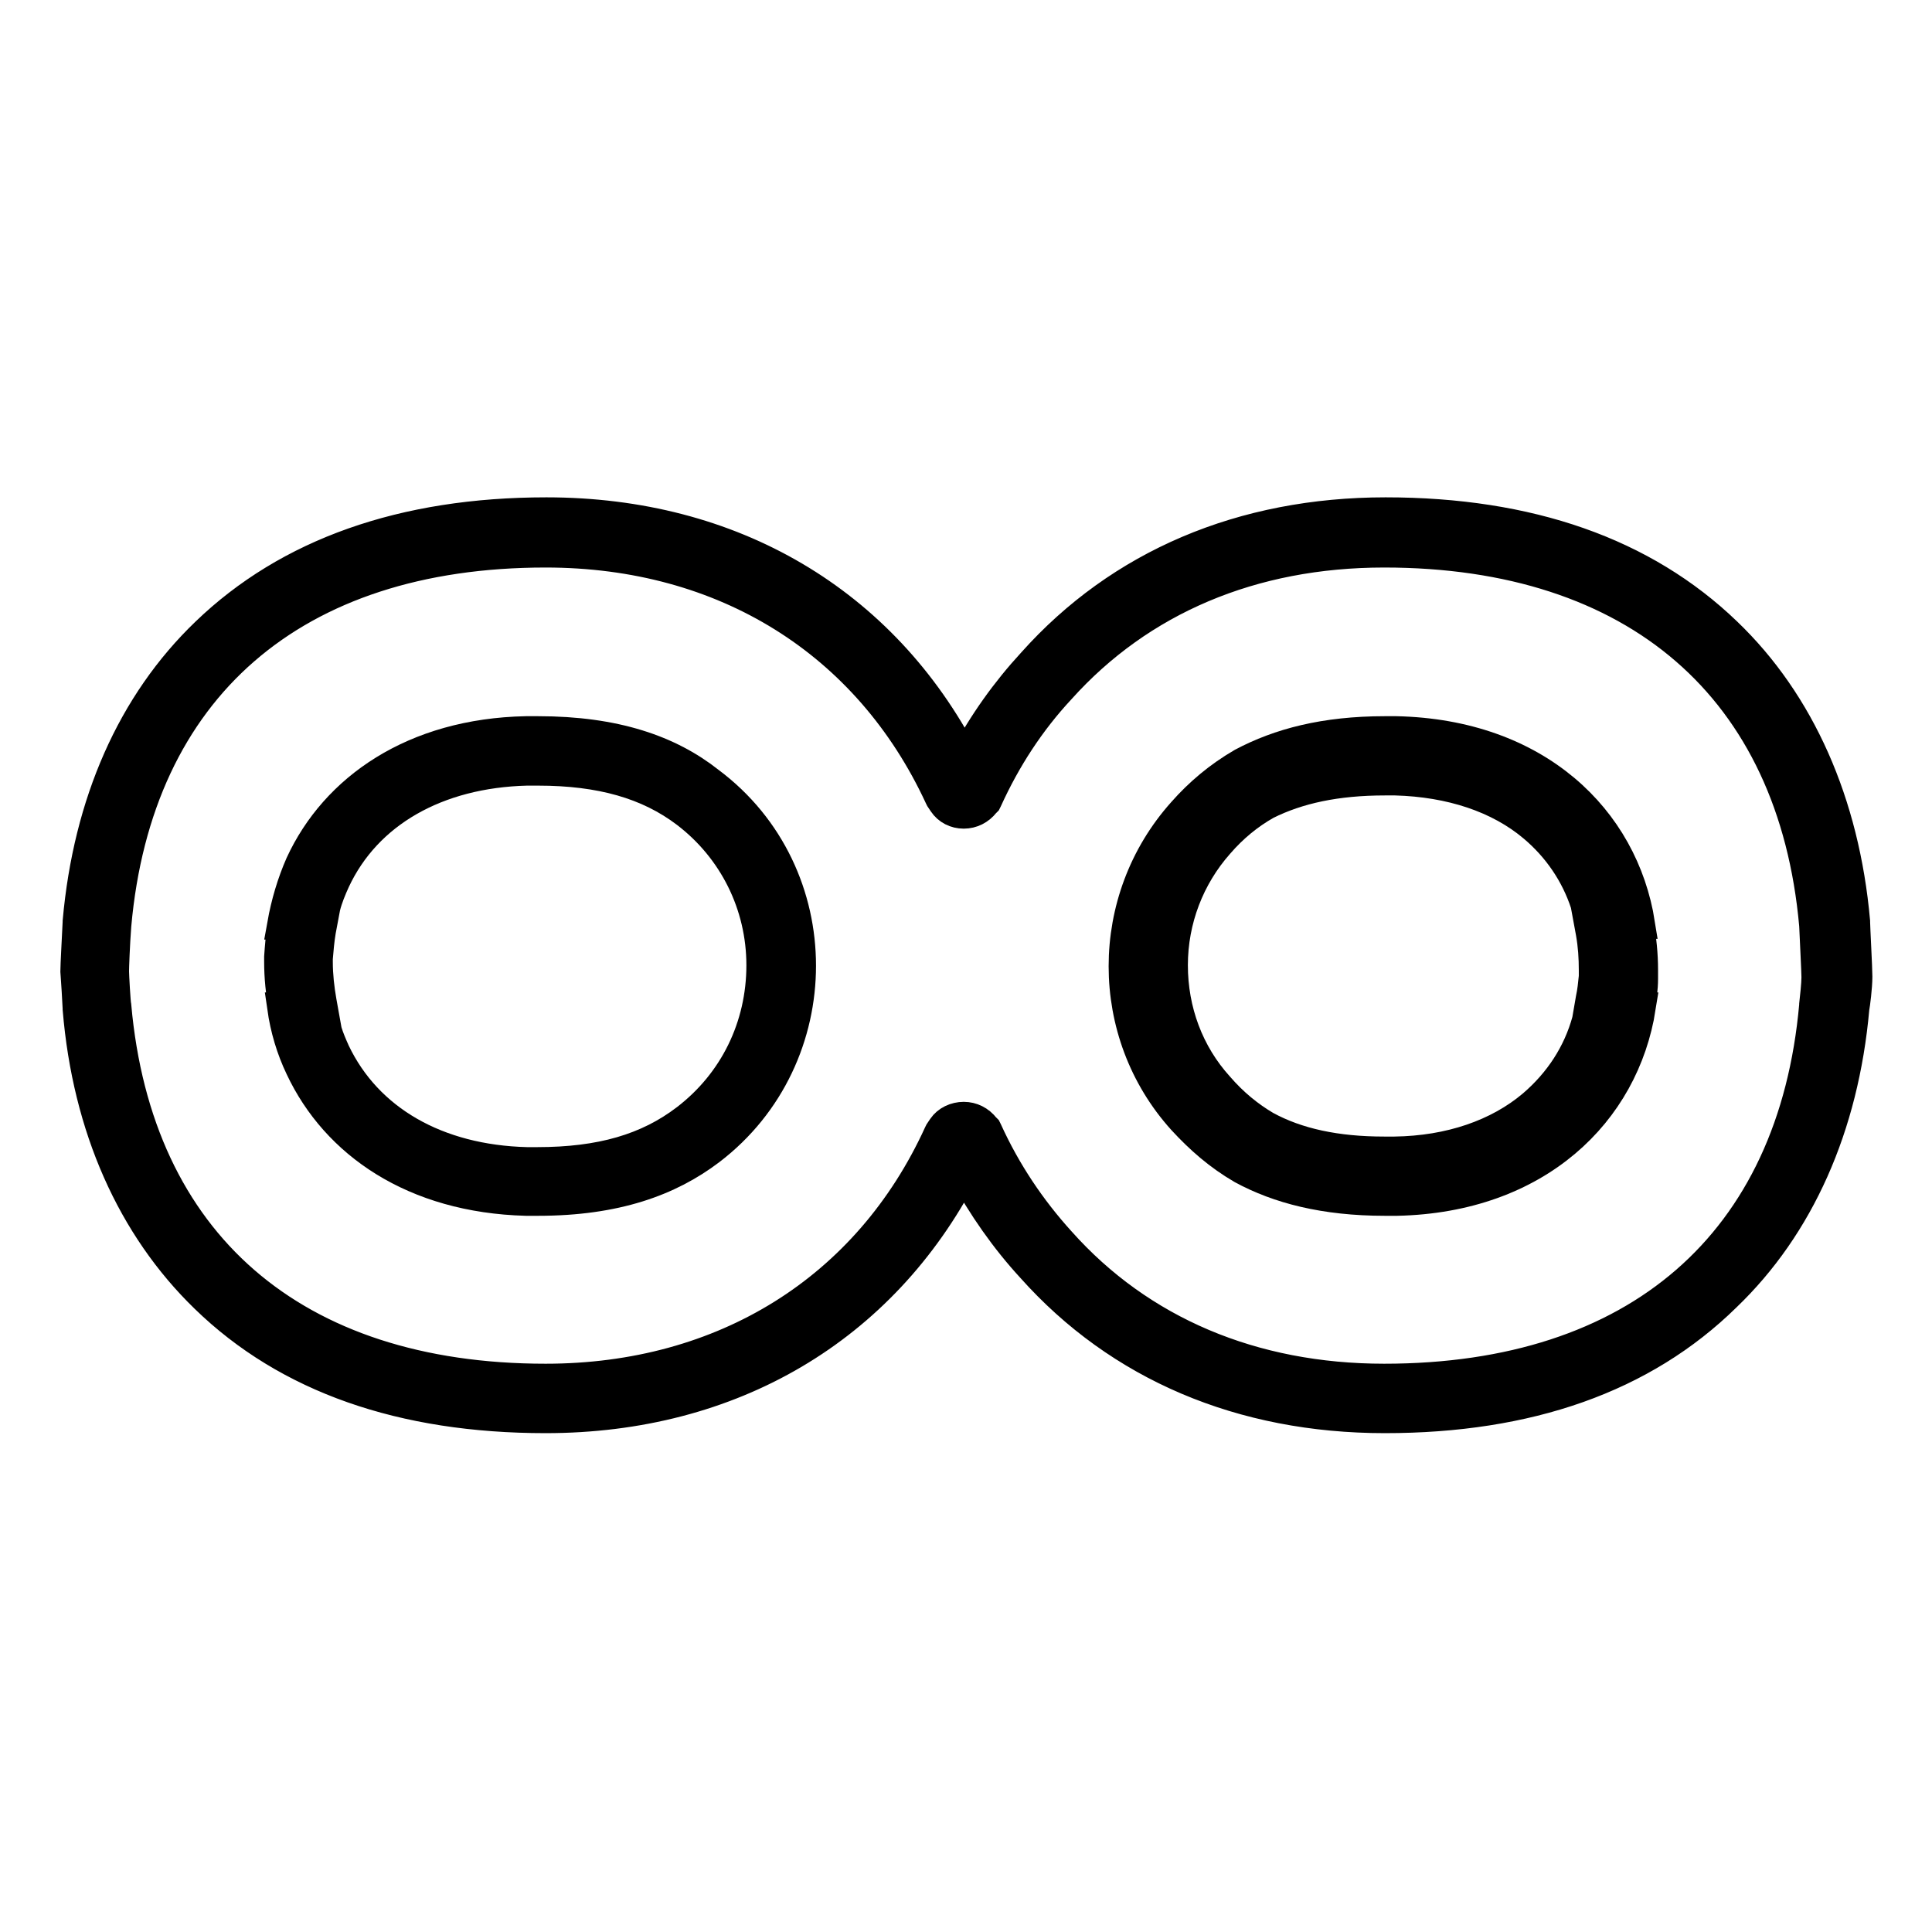
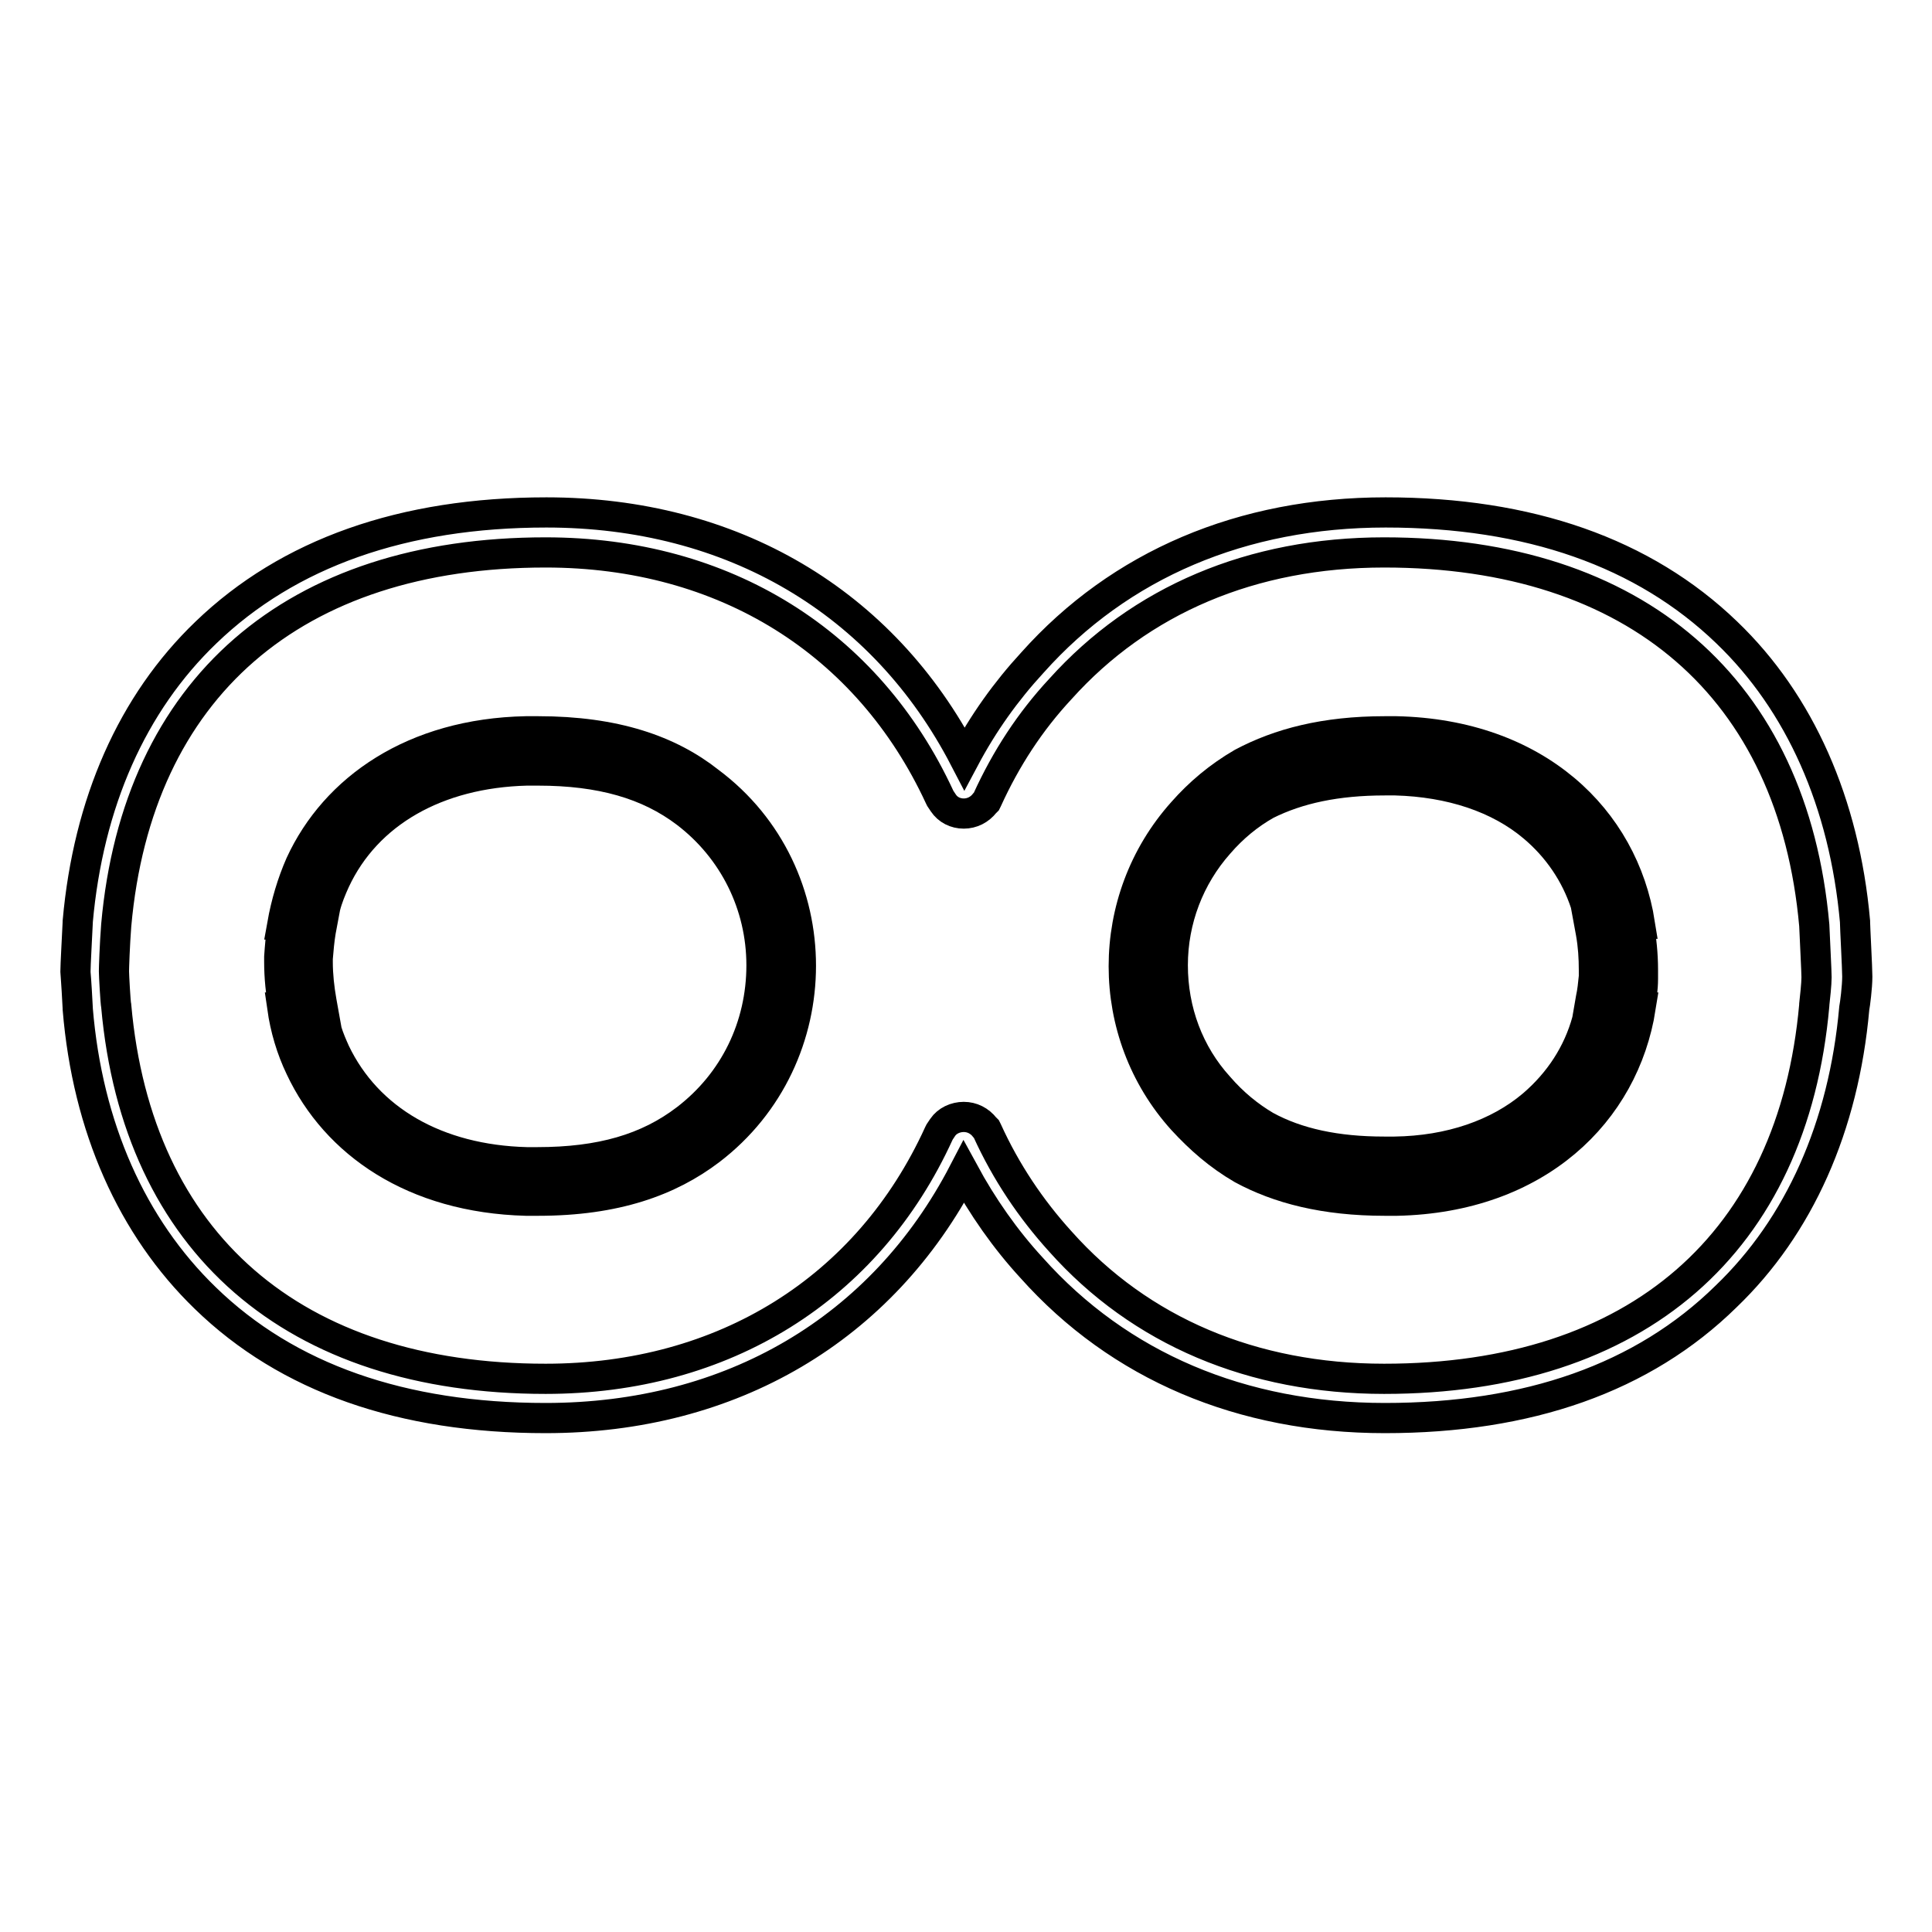
<svg xmlns="http://www.w3.org/2000/svg" version="1.1" x="0px" y="0px" viewBox="0 0 256 256" enable-background="new 0 0 256 256" xml:space="preserve">
  <g>
-     <path stroke-width="4" fill-opacity="0" stroke="#000000" d="M243.1,133.5c-2.5,28.7-20.8,51.8-59.6,51.8c-19.5,0-34.6-7.5-44.8-19c-4.2-4.6-7.6-9.7-10.2-15.4 c-0.3-0.4-1-0.4-1.3,0c-0.1,0.1-0.2,0.2-0.3,0.3c-9,19.6-27.5,34-54.5,34c-38.7,0-56.9-23.1-59.4-51.8c0,0-0.3-4.6-0.3-4.7 c0-0.6,0.3-6.3,0.3-6.3c2.5-28.7,20.8-51.8,59.5-51.8c27,0,45.5,14.5,54.5,34c0.1,0.1,0.2,0.2,0.3,0.4c0.3,0.4,1,0.4,1.3,0 c2.6-5.6,6-10.8,10.2-15.4c10.3-11.5,25.4-19,44.9-19c38.8,0,57.1,23.1,59.6,51.8c0,0,0.3,6,0.3,7.1 C243.4,130.9,243.1,133.5,243.1,133.5z" />
    <path stroke-width="4" fill-opacity="0" stroke="#000000" d="M183.5,187.9c-19,0-35.2-6.9-46.8-19.9c-3.5-3.8-6.5-8.1-9-12.7c-10.8,20.8-30.8,32.6-55.4,32.6 c-19,0-34.2-5.3-45.1-15.9c-9.7-9.4-15.6-22.6-16.9-38.3v-0.1c-0.2-3.9-0.3-4.6-0.3-4.8v-0.1v0c0-0.8,0.2-4.4,0.3-6.5v-0.1 c1.4-15.7,7.2-28.9,17-38.3c10.9-10.5,26.1-15.9,45.1-15.9c24.6,0,44.6,11.8,55.4,32.6c2.5-4.7,5.5-8.9,9-12.7 c11.6-13,27.8-19.9,46.8-19.9c19,0,34.2,5.3,45.2,15.9c9.7,9.3,15.6,22.6,17,38.3v0.1c0,0.6,0.3,6.1,0.3,7.2c0,1.4-0.3,3.7-0.4,4.2 c-1.4,15.7-7.3,28.9-17,38.2C217.7,182.6,202.5,187.9,183.5,187.9L183.5,187.9z M130.5,149.4l0.2,0.2l0.1,0.2 c2.5,5.5,5.8,10.4,9.7,14.7l0,0c10.6,11.9,25.5,18.2,42.9,18.2c33.5,0,54.2-18,57-49.5l0-0.1c0.1-0.9,0.3-2.7,0.3-3.6 c0-0.8-0.2-4.5-0.3-6.9c-2.8-31.4-23.6-49.4-57-49.4c-17.5,0-32.3,6.3-42.9,18.1l0,0c-4,4.3-7.2,9.2-9.7,14.7l-0.1,0.2l-0.2,0.2 c-0.7,0.9-1.7,1.4-2.8,1.4s-2.1-0.5-2.7-1.4l-0.4-0.6l-0.1-0.2C115,85.1,96,73.2,72.3,73.2c-33.4,0-54.1,18-56.9,49.4 c-0.2,2.6-0.3,5.6-0.3,6.1c0,0.5,0.2,4.2,0.3,4.6c2.8,31.4,23.5,49.4,56.9,49.4c23.6,0,42.7-11.9,52.1-32.5l0.1-0.2l0.4-0.6 c0.6-0.9,1.7-1.4,2.8-1.4C128.8,148,129.8,148.5,130.5,149.4L130.5,149.4z" />
    <path stroke-width="4" fill-opacity="0" stroke="#000000" d="M71.3,156.5c-0.5,0-1,0-1.5,0c-12.9-0.3-23-6.2-27.6-16.1c-0.6-1.4-1.1-2.8-1.5-4.3h0.1l-0.5-3 c-0.3-1.9-0.5-3.8-0.5-5.7v-0.3v-0.3c0.1-1.3,0.2-2.7,0.4-4l0.5-3h0c0.4-1.5,0.9-2.9,1.6-4.3c4.6-9.9,14.7-15.7,27.7-16 c0.5,0,1,0,1.5,0c8.8,0,15.7,2,21.2,6.1c7,5.3,11,13.4,11.1,22.3c0,8.9-4,17.1-11,22.4C87.1,154.5,80.1,156.5,71.3,156.5z" />
    <path stroke-width="4" fill-opacity="0" stroke="#000000" d="M71.3,102.1c8.3,0,14.6,1.8,19.6,5.6c6.3,4.8,10,12.2,10,20.2c0,8.1-3.6,15.5-10,20.4 c-5.1,3.9-11.3,5.7-19.7,5.7c-0.5,0-0.9,0-1.4,0c-11.9-0.3-21.1-5.6-25.4-14.6c-0.4-0.9-0.8-1.8-1.1-2.8l-0.7-3.9 c-0.3-1.7-0.5-3.5-0.5-5.2v-0.2v-0.3c0.1-1.2,0.2-2.4,0.4-3.6l0.6-3.2c0.3-1.2,0.8-2.4,1.3-3.5c4.2-9,13.5-14.3,25.4-14.6H71.3  M71.3,96.9c-0.5,0-1.1,0-1.6,0c-14.9,0.3-25.3,7.6-29.9,17.6c-1.1,2.5-1.9,5.2-2.4,8h0.1c-0.3,1.4-0.4,2.9-0.5,4.3 c0,0.2,0,0.4,0,0.6c0,2.1,0.2,4.1,0.6,6.1h-0.2c0.4,2.8,1.2,5.5,2.4,8c4.7,10,15,17.2,29.9,17.6c0.5,0,1.1,0,1.6,0 c10.3,0,17.4-2.6,22.8-6.7c16-12.2,16.1-36.7-0.1-48.8C88.7,99.4,81.5,96.9,71.3,96.9z" />
    <path stroke-width="4" fill-opacity="0" stroke="#000000" d="M183.4,155.9c-6.9,0-12.6-1.2-17.3-3.8c-2.6-1.5-4.9-3.4-7-5.8c-4.5-5-7-11.5-7-18.2c0-6.8,2.5-13.3,7-18.3 c2.2-2.4,4.5-4.4,7.1-5.9c4.7-2.5,10.3-3.8,17.3-3.8c0.5,0,1,0,1.5,0c8.1,0.2,15.1,2.6,20.3,7c3.8,3.2,6.6,7.3,8,12.1h0l0.7,3.8 c0.3,1.8,0.5,3.7,0.5,5.5c0,0.3,0,0.7,0,1c-0.1,1.2-0.2,2.3-0.4,3.4l-0.6,3c-1.4,5.1-4.2,9.5-8.2,12.9c-5.2,4.4-12.2,6.8-20.3,7 C184.4,155.9,183.9,155.9,183.4,155.9L183.4,155.9z" />
    <path stroke-width="4" fill-opacity="0" stroke="#000000" d="M183.5,103.4c0.4,0,0.9,0,1.4,0c7.3,0.2,13.7,2.3,18.3,6.2c3.2,2.7,5.6,6.2,6.9,10.2l0.7,3.8 c0.3,1.7,0.4,3.3,0.4,5c0,0.3,0,0.6,0,0.8c-0.1,1-0.2,2-0.4,2.9l-0.5,2.9c-1.2,4.4-3.7,8.2-7.2,11.2c-4.6,3.9-11,6.1-18.3,6.2 c-0.5,0-0.9,0-1.4,0c-6.3,0-11.5-1.1-15.7-3.4c-2.2-1.3-4.3-3-6.2-5.2c-4-4.4-6.1-10.1-6.1-16.1s2.2-11.7,6.1-16.1 c1.9-2.2,4-3.9,6.3-5.2C172,104.5,177.1,103.4,183.5,103.4 M183.5,96.9c-8,0-14,1.6-18.9,4.2c-3.1,1.8-5.7,4-7.9,6.5 c-10.4,11.6-10.4,29.3,0,40.8c2.3,2.5,4.8,4.7,7.9,6.5c4.8,2.6,10.9,4.2,18.9,4.2c0.5,0,1,0,1.6,0c18.6-0.4,30.1-11.7,32.3-25.6 h-0.1c0.2-1.2,0.4-2.5,0.4-3.8c0-0.4,0-0.8,0-1.2c0-2-0.2-4.1-0.6-6.1h0.2c-2.2-13.9-13.7-25.1-32.3-25.5 C184.5,96.9,184,96.9,183.5,96.9L183.5,96.9z" />
  </g>
</svg>